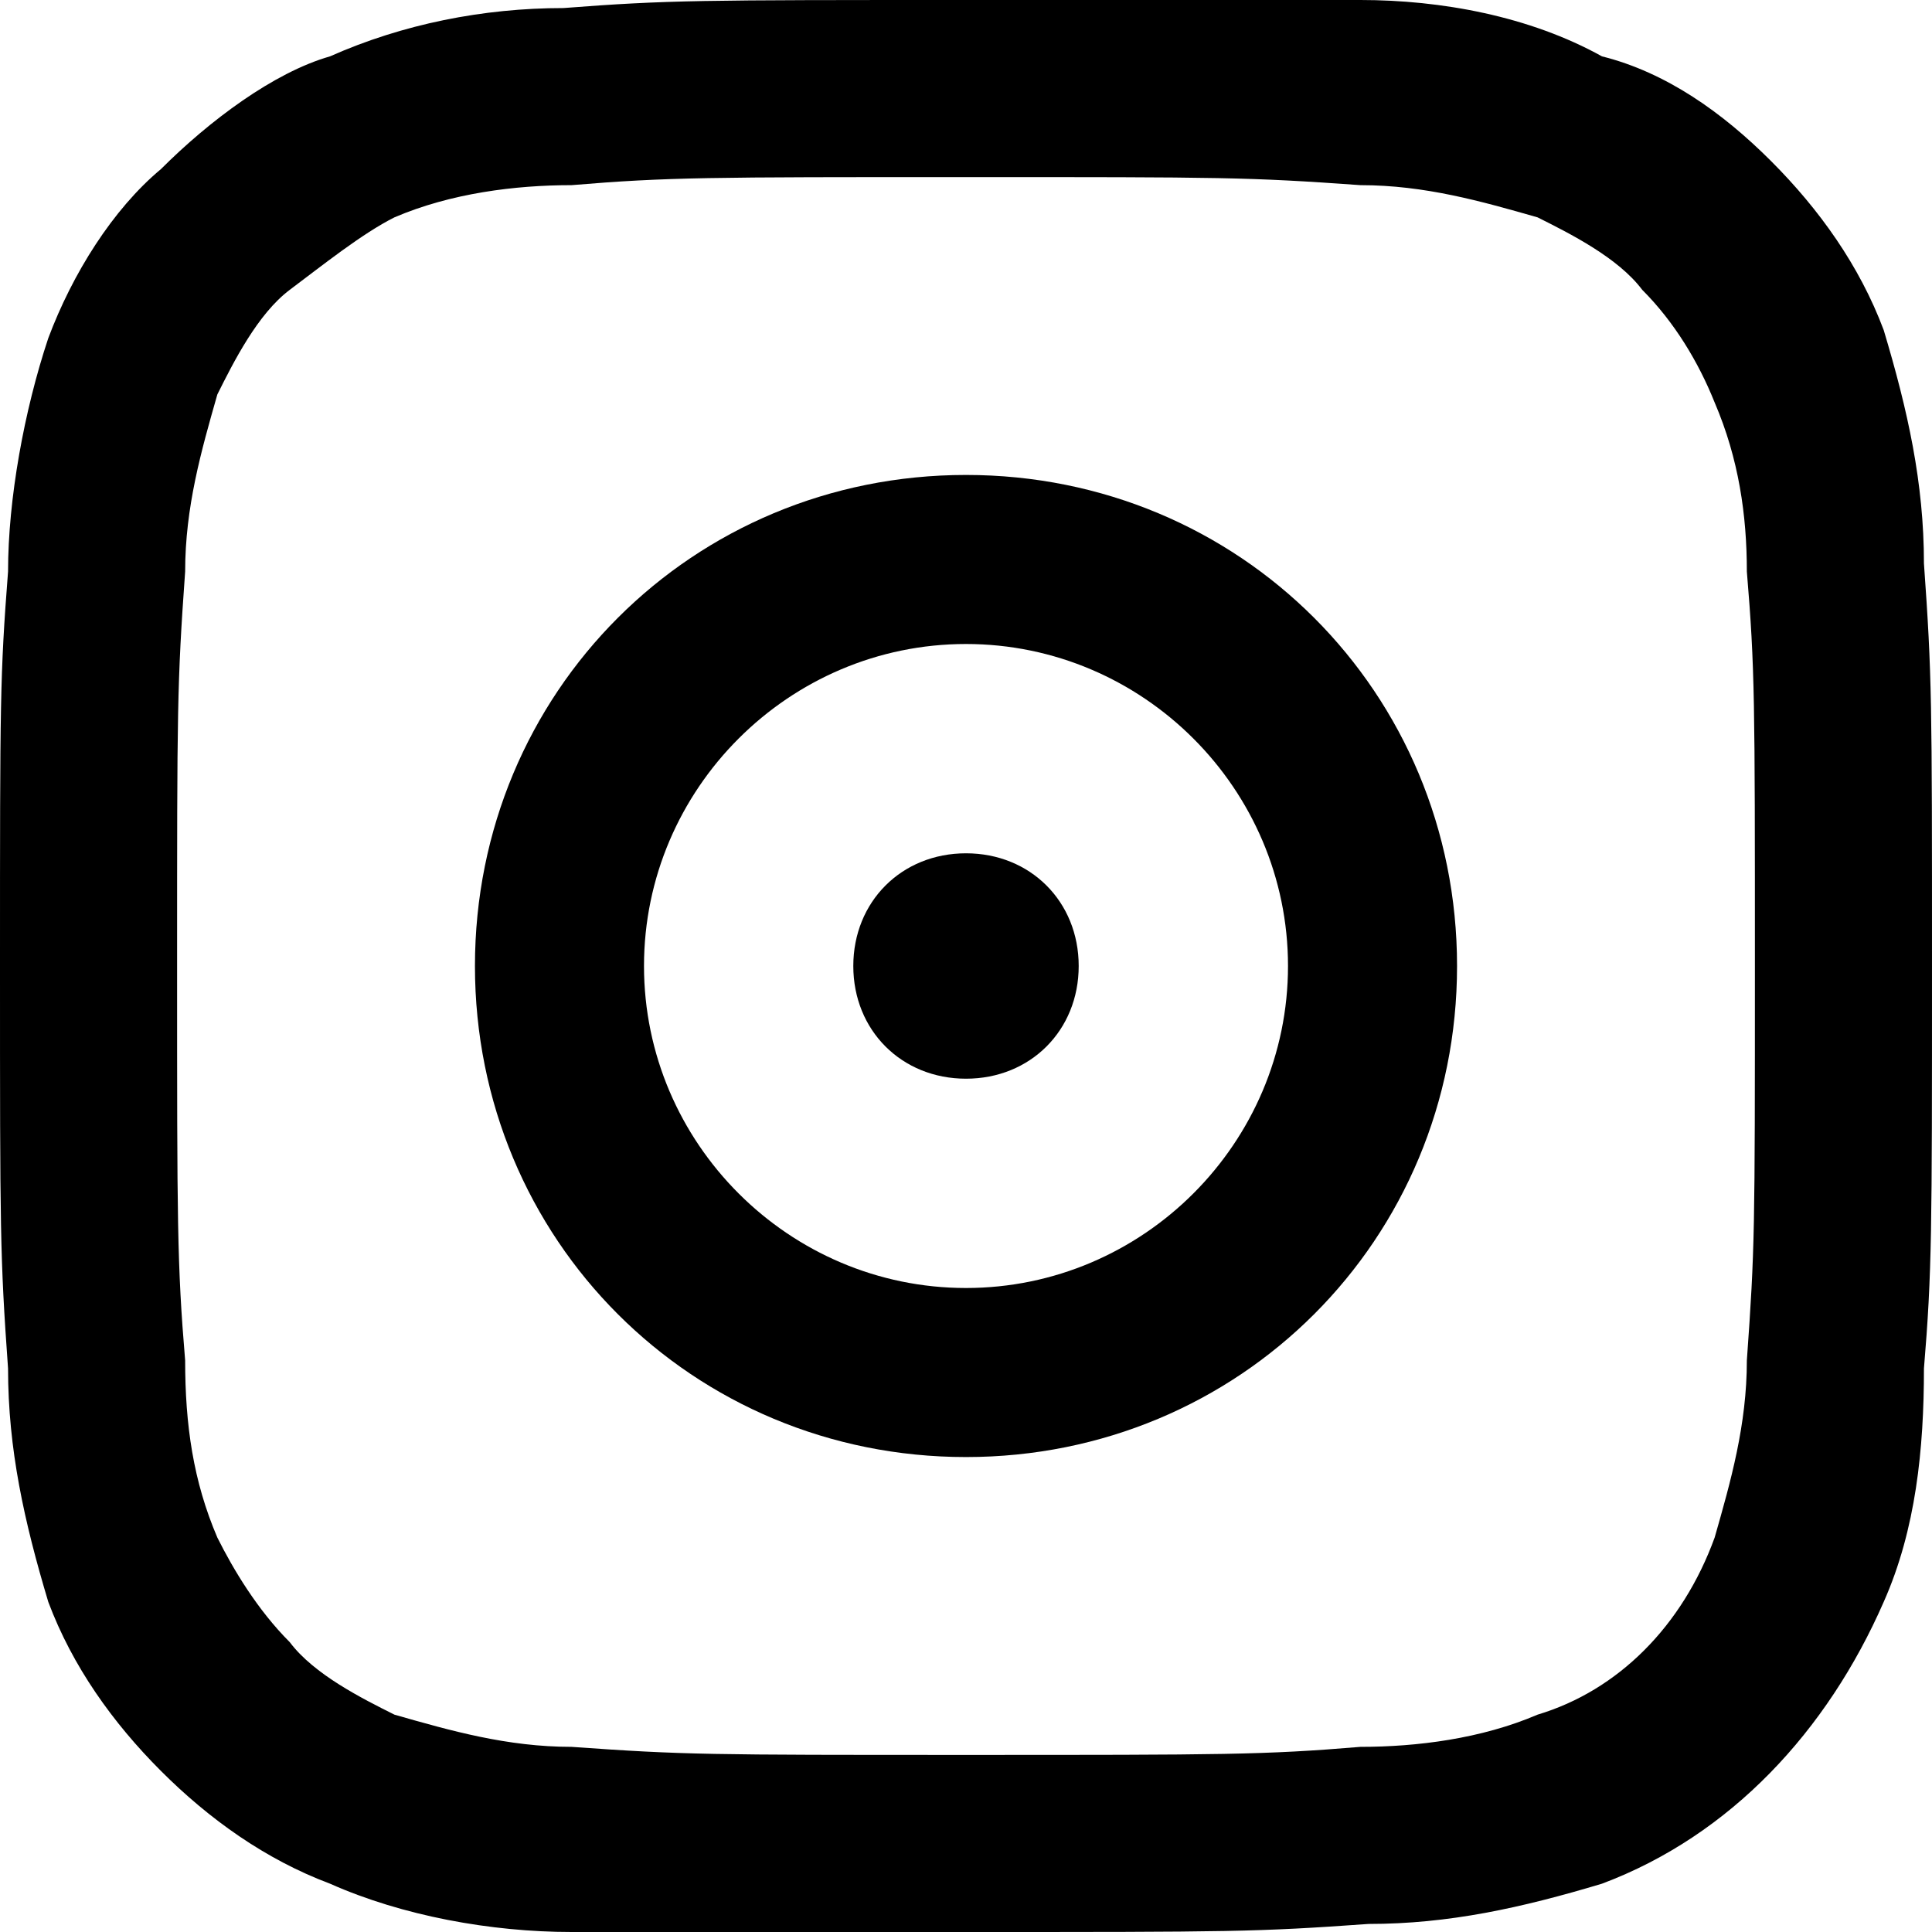
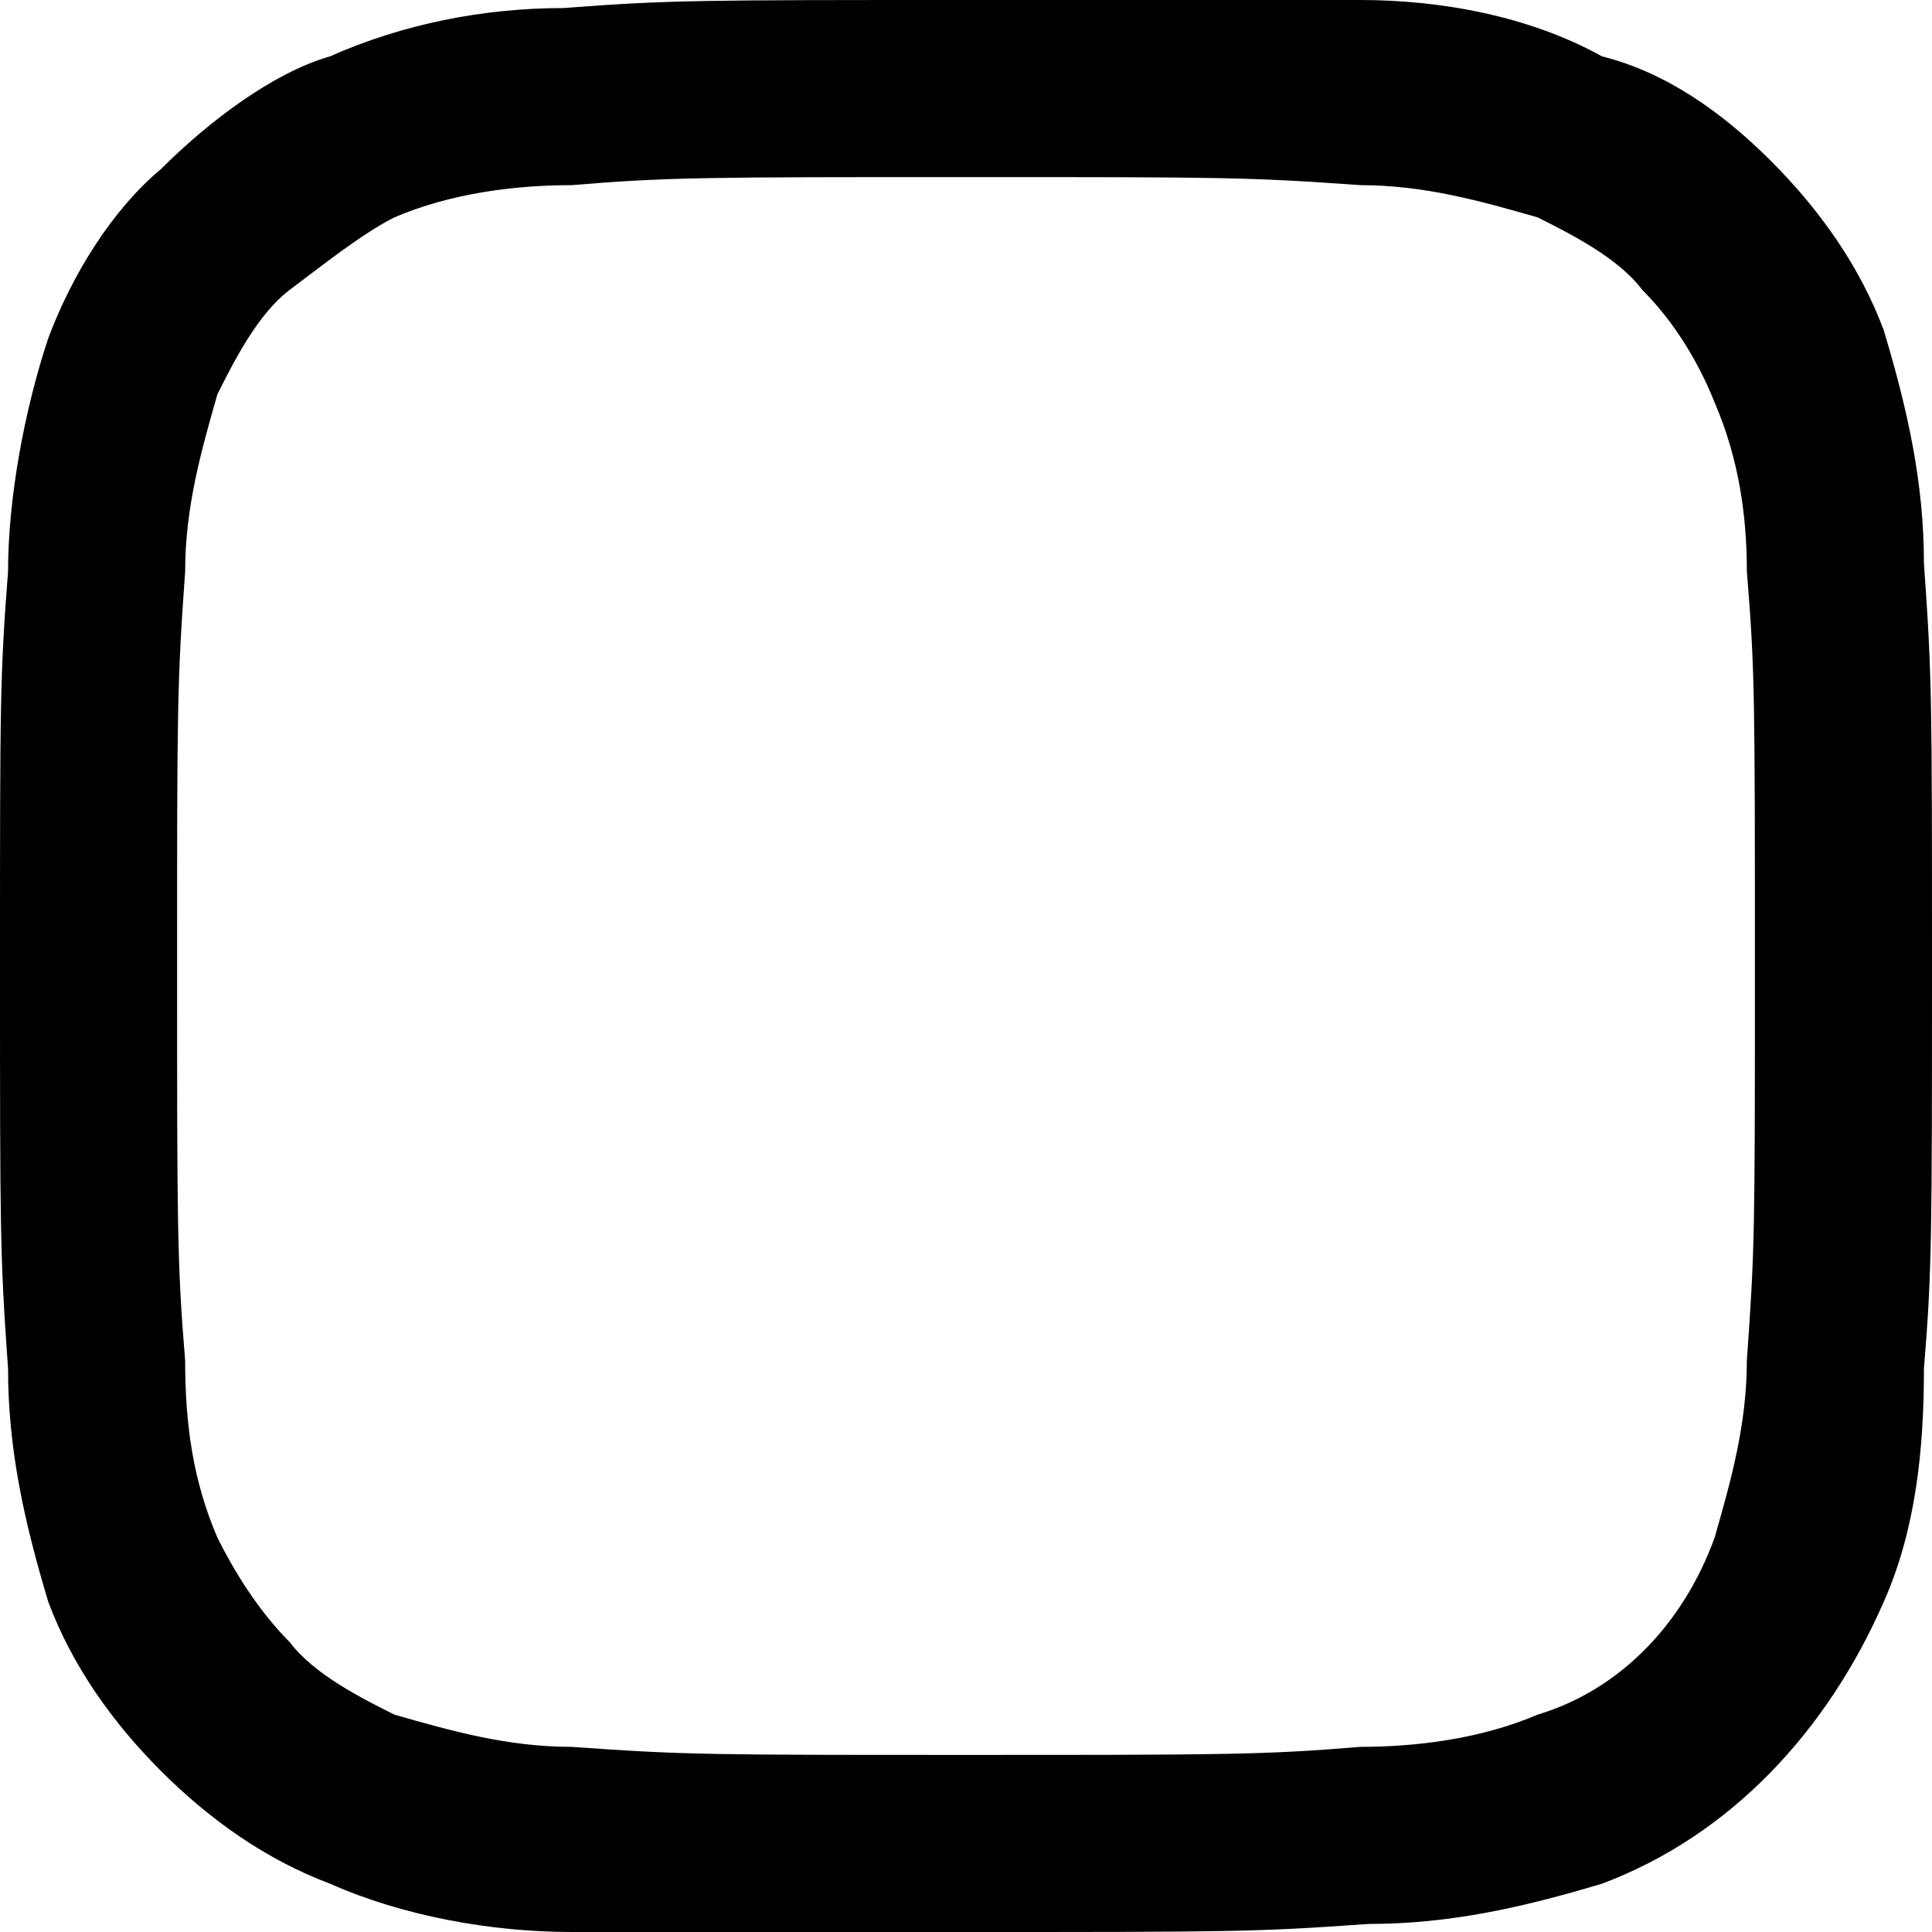
<svg xmlns="http://www.w3.org/2000/svg" version="1.1" id="Calque_1" x="0px" y="0px" viewBox="0 0 24 24" style="enable-background:new 0 0 24 24;" xml:space="preserve">
  <title>ico-instagram</title>
  <path fill="31261C" d="M12,2.2c3.2,0,3.5,0,4.9,0.1c0.8,0,1.5,0.2,2.2,0.4c0.4,0.2,1,0.5,1.3,0.9c0.4,0.4,0.7,0.9,0.9,1.4c0.3,0.7,0.4,1.4,0.4,2.1  c0.1,1.2,0.1,1.6,0.1,4.9s0,3.5-0.1,4.9c0,0.8-0.2,1.5-0.4,2.2c-0.4,1.1-1.2,1.9-2.2,2.2c-0.7,0.3-1.5,0.4-2.2,0.4  c-1.2,0.1-1.7,0.1-4.9,0.1s-3.5,0-4.9-0.1c-0.8,0-1.5-0.2-2.2-0.4c-0.4-0.2-1-0.5-1.3-0.9c-0.4-0.4-0.7-0.9-0.9-1.3  c-0.3-0.7-0.4-1.4-0.4-2.2c-0.1-1.2-0.1-1.7-0.1-4.9s0-3.5,0.1-4.9c0-0.8,0.2-1.5,0.4-2.2c0.2-0.4,0.5-1,0.9-1.3s0.9-0.7,1.3-0.9  c0.7-0.3,1.5-0.4,2.2-0.4C8.3,2.2,8.8,2.2,12,2.2 M12,0C8.7,0,8.3,0,7,0.1C6,0.1,5,0.3,4.1,0.7C3.4,0.9,2.6,1.5,2,2.1  C1.4,2.6,0.9,3.4,0.6,4.2C0.3,5.1,0.1,6.2,0.1,7.1C0,8.4,0,8.7,0,12s0,3.6,0.1,5c0,1,0.2,1.9,0.5,2.9C0.9,20.7,1.4,21.4,2,22  c0.6,0.6,1.3,1.1,2.1,1.4C5,23.8,6.1,24,7.1,24c1.2,0,1.6,0,4.9,0s3.6,0,5-0.1c1,0,1.9-0.2,2.9-0.5c1.6-0.6,2.8-1.9,3.5-3.5  c0.4-0.9,0.5-1.9,0.5-2.9c0.1-1.2,0.1-1.7,0.1-5s0-3.6-0.1-5c0-1-0.2-1.9-0.5-2.9c-0.3-0.8-0.8-1.5-1.4-2.1s-1.3-1.1-2.1-1.3  C19,0.2,17.9,0,16.9,0C15.6,0,15.2,0,12,0" />
-   <path fill="31261C" d="M12,5.9c-3.4,0-6.1,2.7-6.1,6.1s2.7,6.1,6.1,6.1s6.1-2.7,6.1-6.1S15.4,5.9,12,5.9L12,5.9 M12,16c-2.2,0-4-1.8-4-4s1.8-4,4-4  s4,1.8,4,4S14.2,16,12,16" />
-   <path fill="31261C" d="M13.4,12c0,0.8-0.6,1.4-1.4,1.4s-1.4-0.6-1.4-1.4s0.6-1.4,1.4-1.4S13.4,11.2,13.4,12L13.4,12" />
</svg>